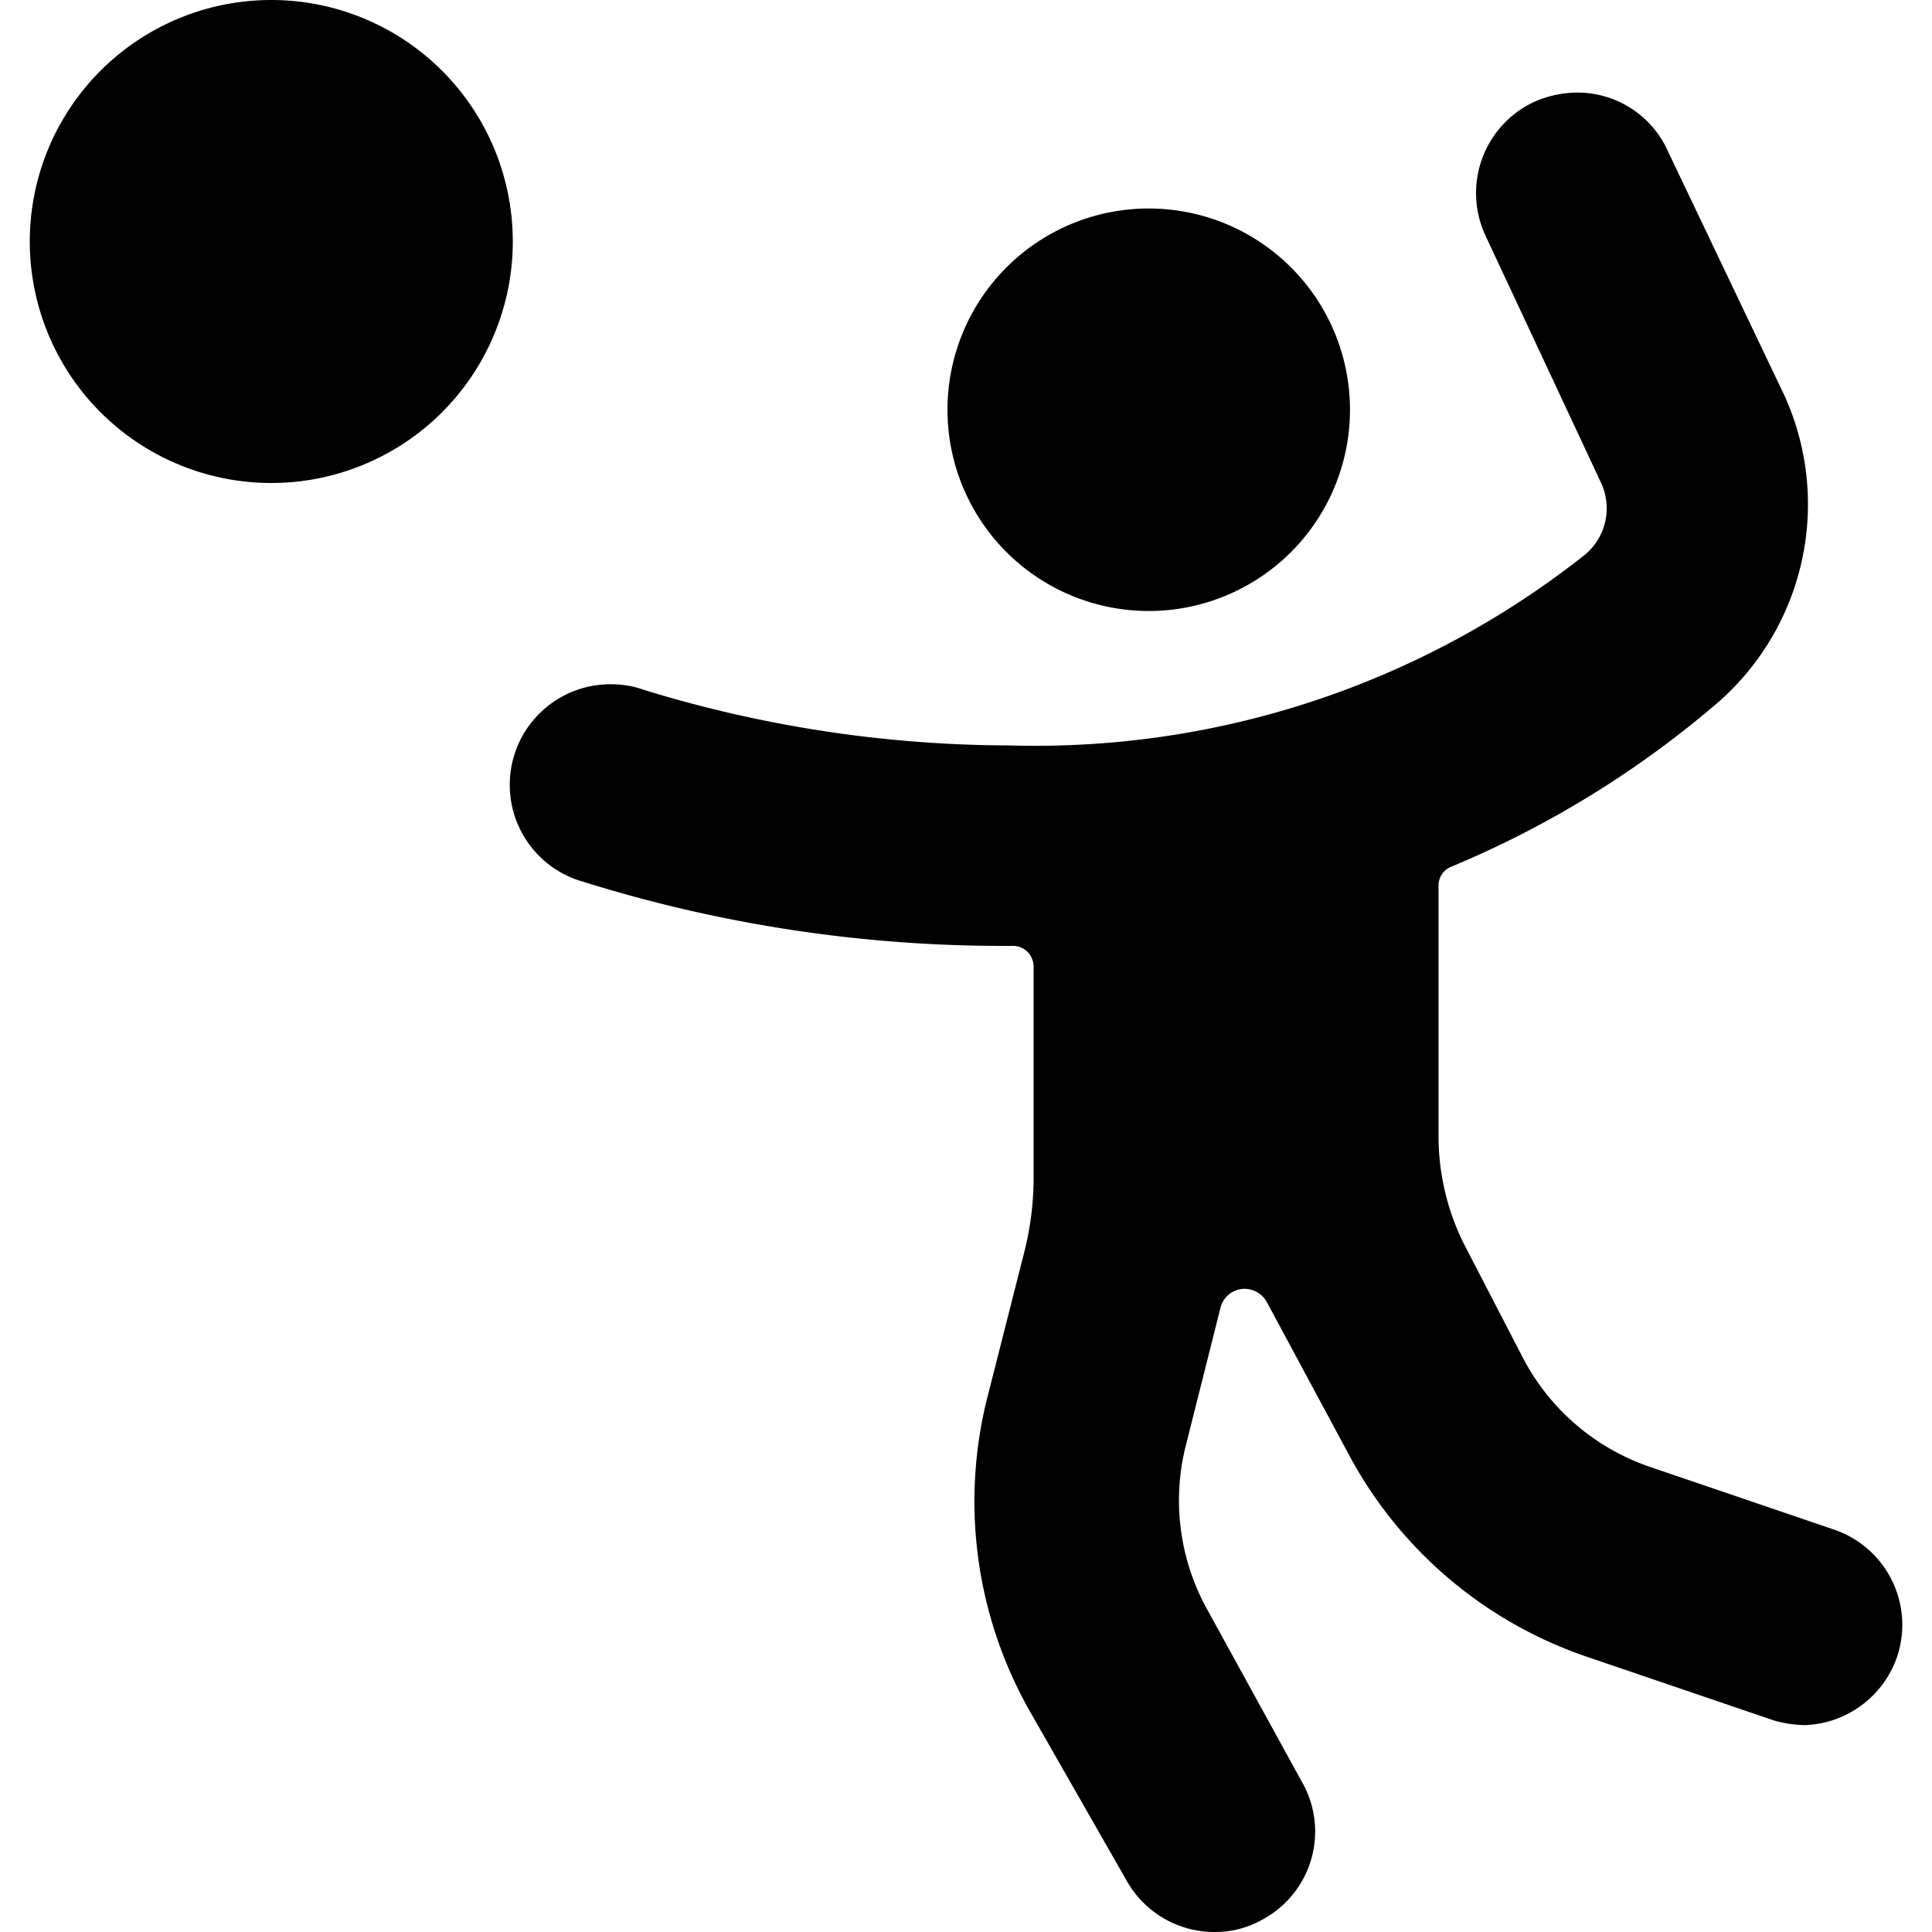
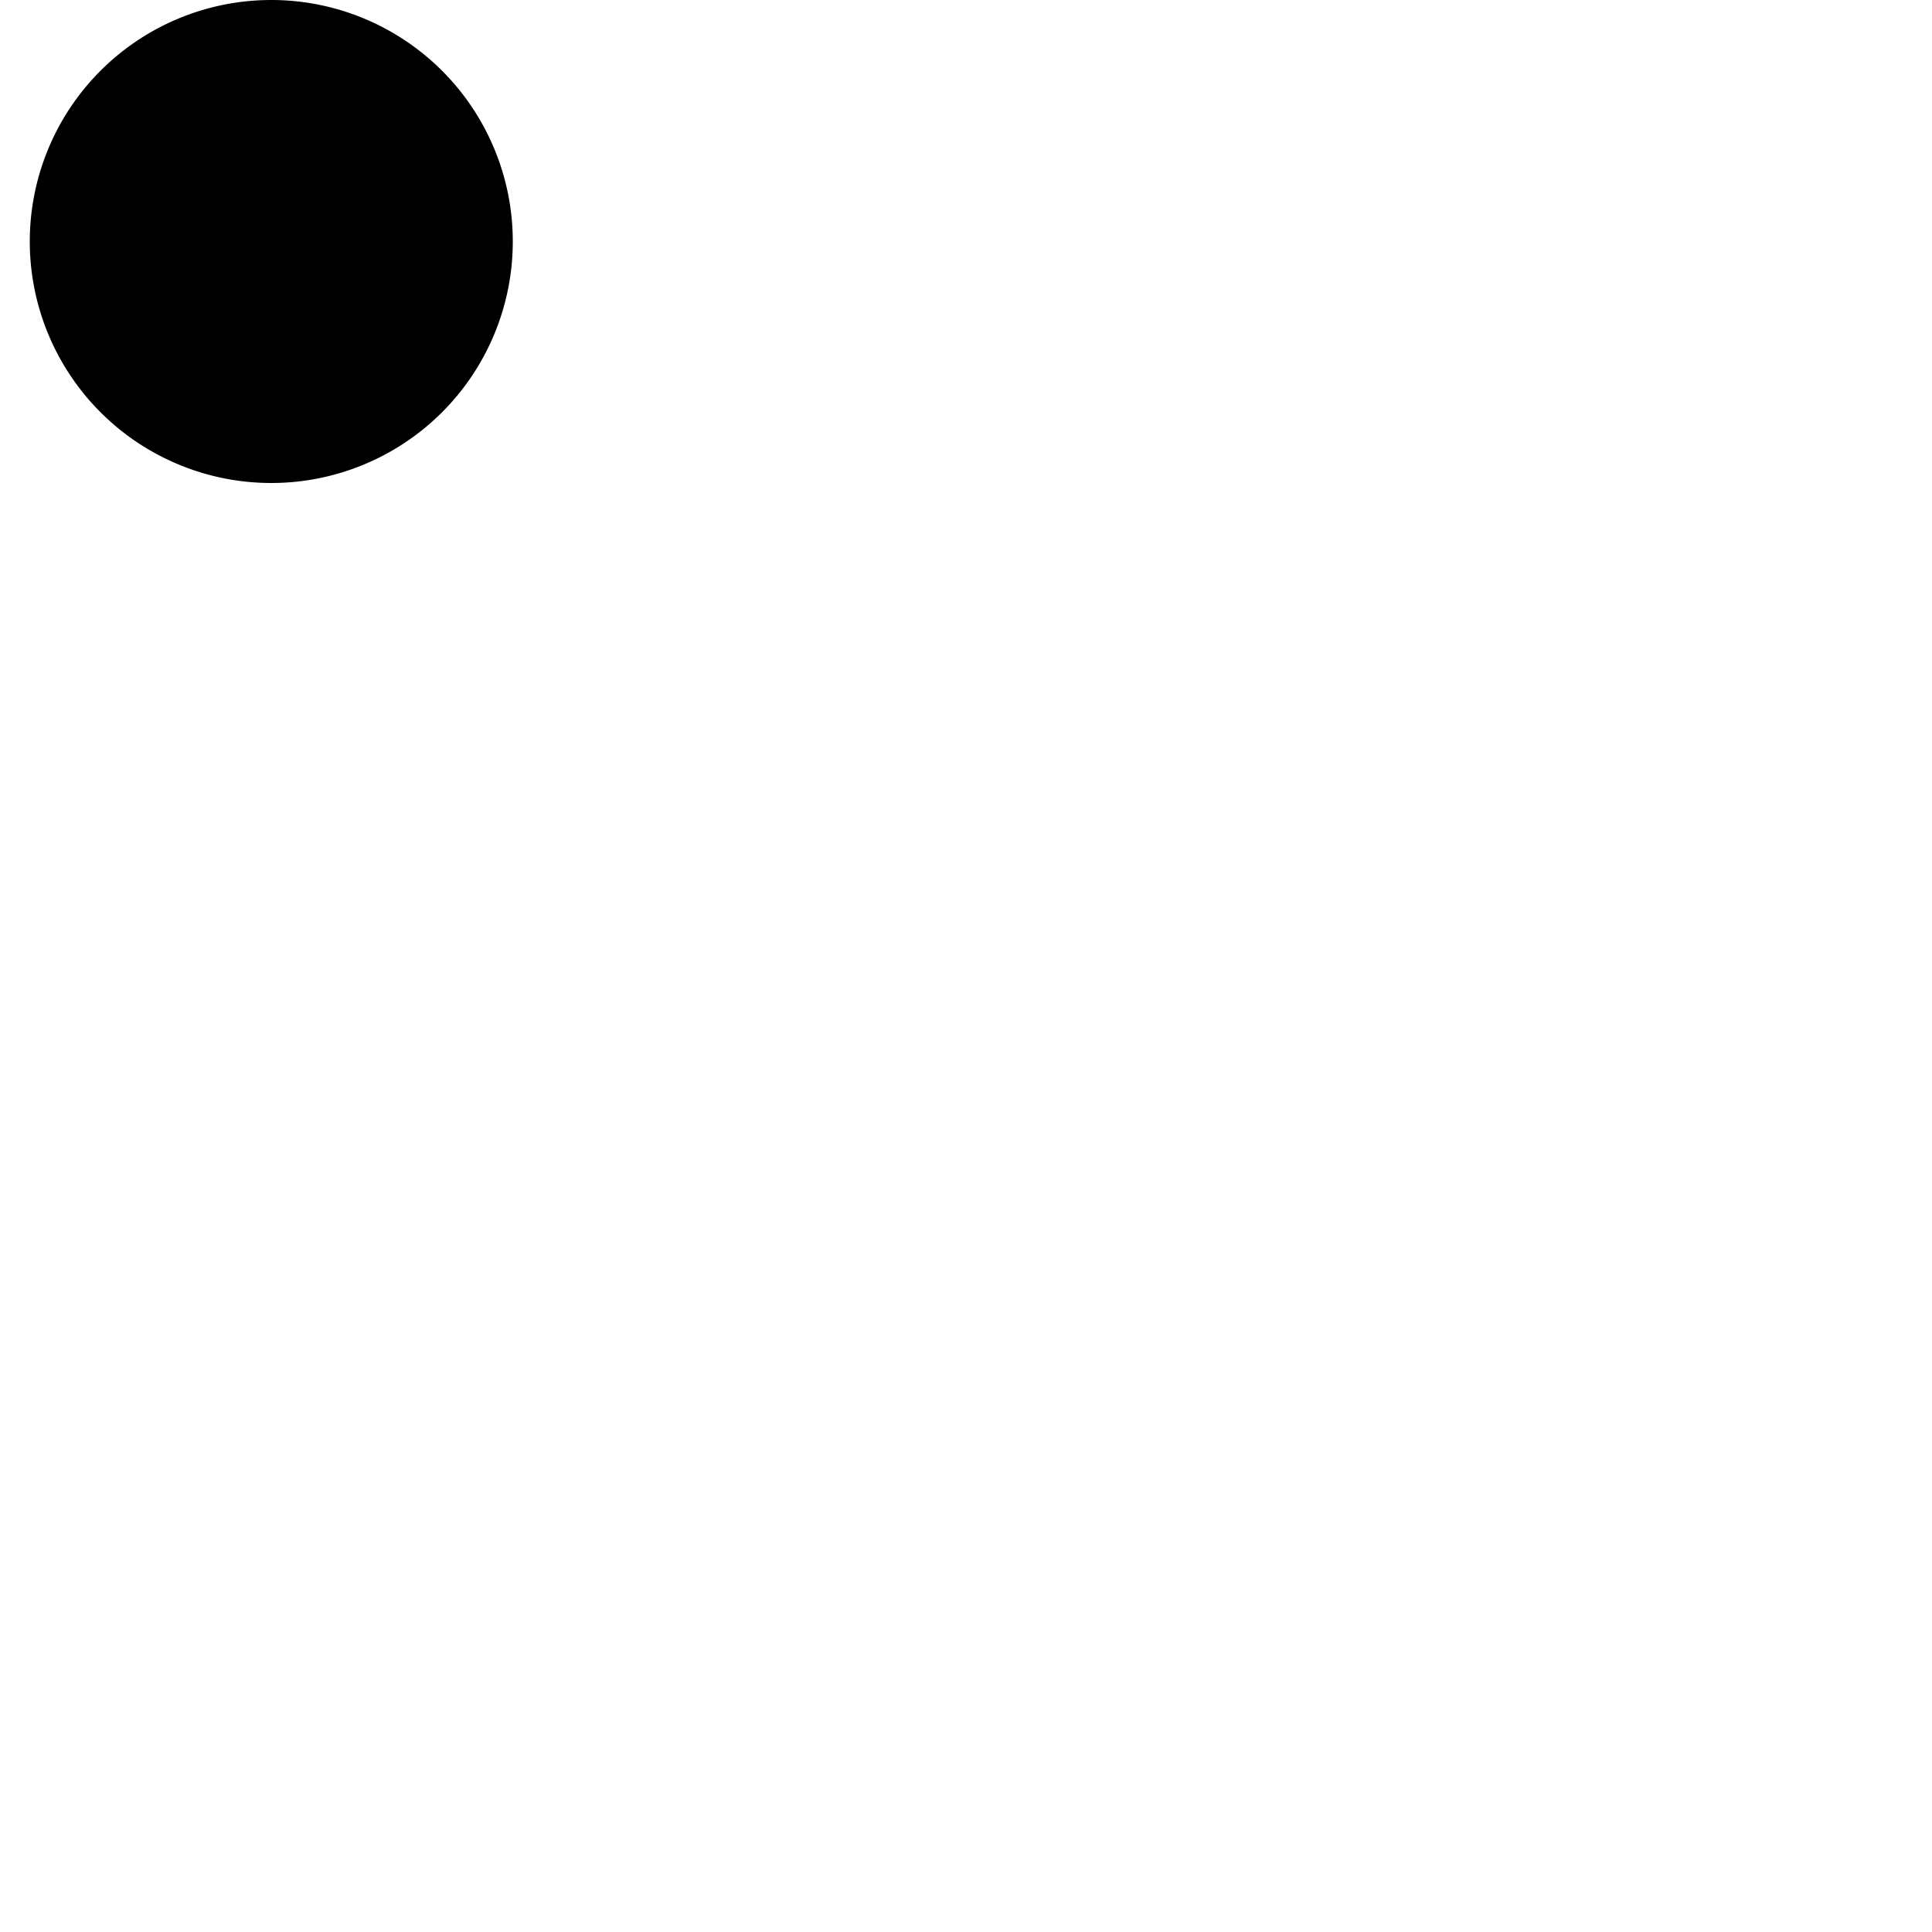
<svg xmlns="http://www.w3.org/2000/svg" viewBox="0 0 24 24">
  <g>
-     <path d="M11.77 5.09a2.5 2.5 0 1 0 5 0 2.5 2.5 0 1 0 -5 0" fill="#000000" stroke-width="1" />
    <path d="M0.37 3a3 3 0 1 0 6 0 3 3 0 1 0 -6 0" fill="#000000" stroke-width="1" />
-     <path d="M23.57 20.57a1.25 1.25 0 0 0 -0.79 -1.57l-2.29 -0.78a2.8 2.8 0 0 1 -1.56 -1.33l-0.72 -1.39a3 3 0 0 1 -0.34 -1.39V11a0.25 0.25 0 0 1 0.15 -0.23 12.4 12.4 0 0 0 3.27 -2 3.27 3.27 0 0 0 0.88 -3.85l-1.45 -3.04a1.23 1.23 0 0 0 -1.13 -0.73 1.35 1.35 0 0 0 -0.52 0.11 1.25 1.25 0 0 0 -0.62 1.66L19.89 6a0.75 0.75 0 0 1 -0.2 0.89 11 11 0 0 1 -7.14 2.37A15.54 15.54 0 0 1 8 8.57a1.22 1.22 0 0 0 -0.41 -0.07 1.25 1.25 0 0 0 -0.42 2.43 17.49 17.49 0 0 0 5.42 0.82 0.26 0.26 0 0 1 0.17 0.07 0.27 0.27 0 0 1 0.08 0.18v2.65a3.79 3.79 0 0 1 -0.11 0.88l-0.47 1.85a5.28 5.28 0 0 0 0.54 3.89l1.2 2.1a1.25 1.25 0 0 0 1.09 0.63 1.19 1.19 0 0 0 0.62 -0.17 1.24 1.24 0 0 0 0.46 -1.7L15 20a2.79 2.79 0 0 1 -0.28 -2l0.44 -1.75a0.31 0.31 0 0 1 0.3 -0.24 0.32 0.32 0 0 1 0.28 0.17l1 1.86a5.28 5.28 0 0 0 3 2.55l2.29 0.78a1.44 1.44 0 0 0 0.4 0.06 1.26 1.26 0 0 0 1.14 -0.86Z" fill="#000000" stroke-width="1" />
  </g>
</svg>